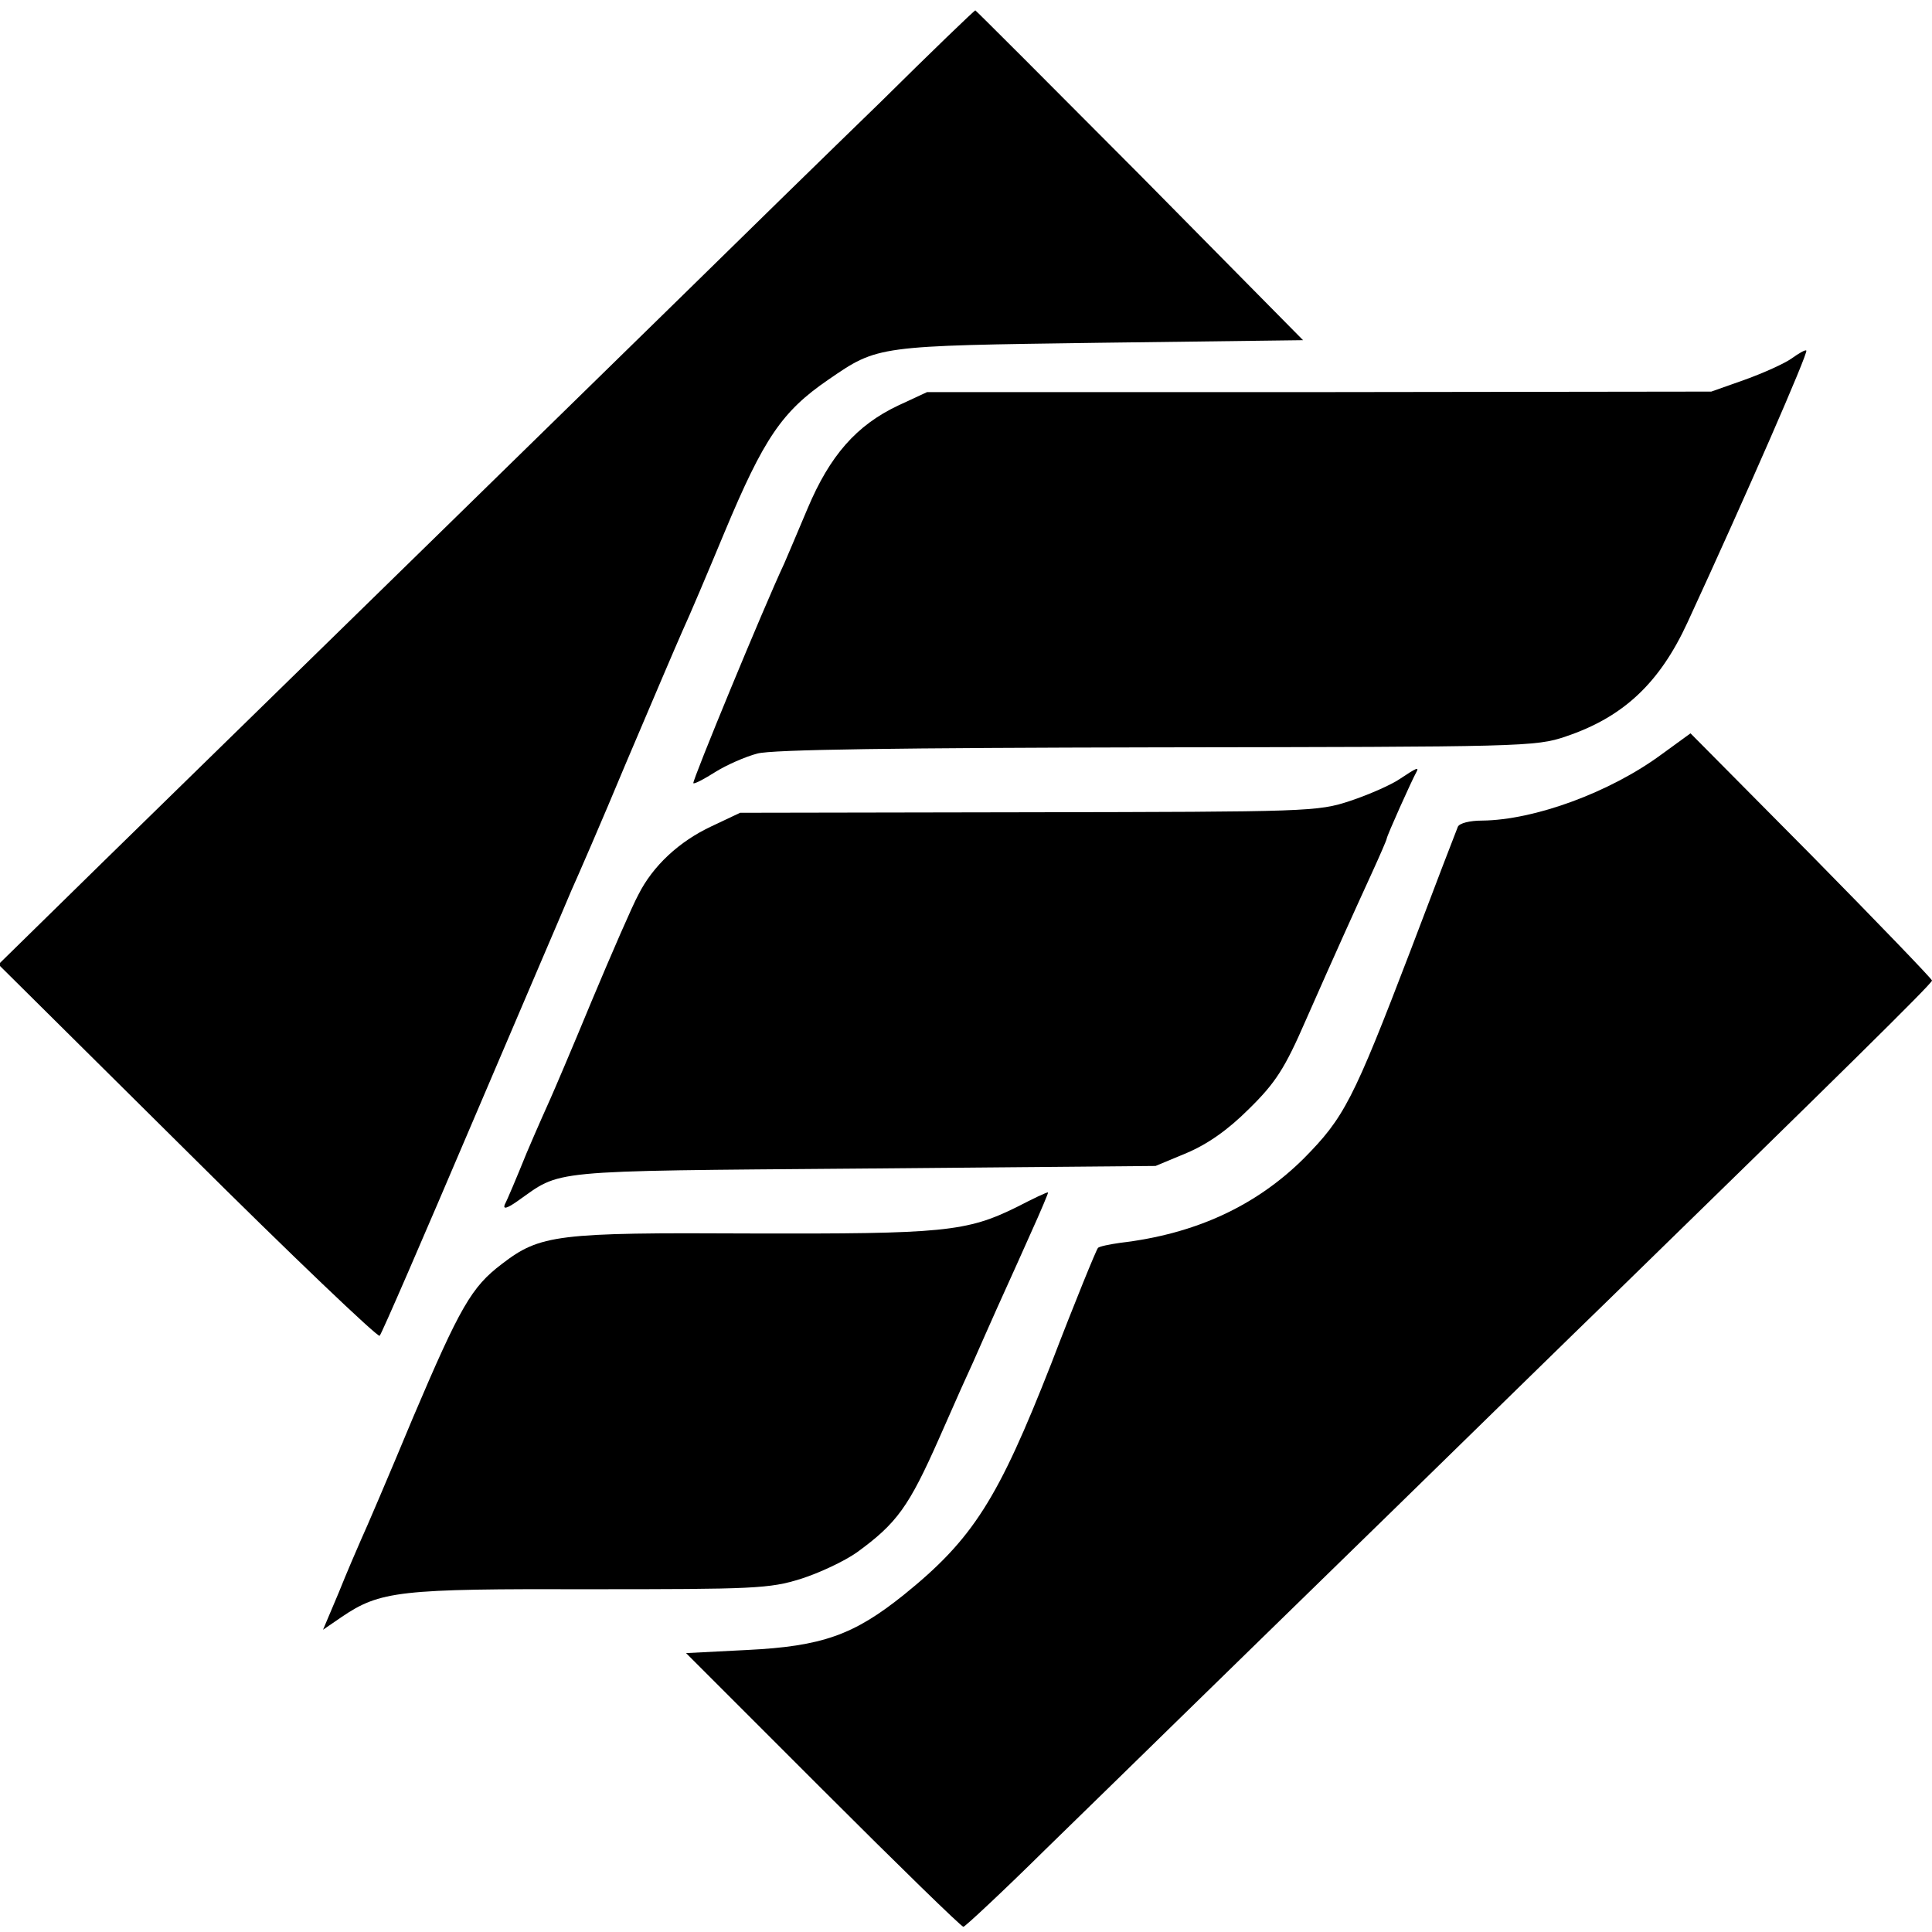
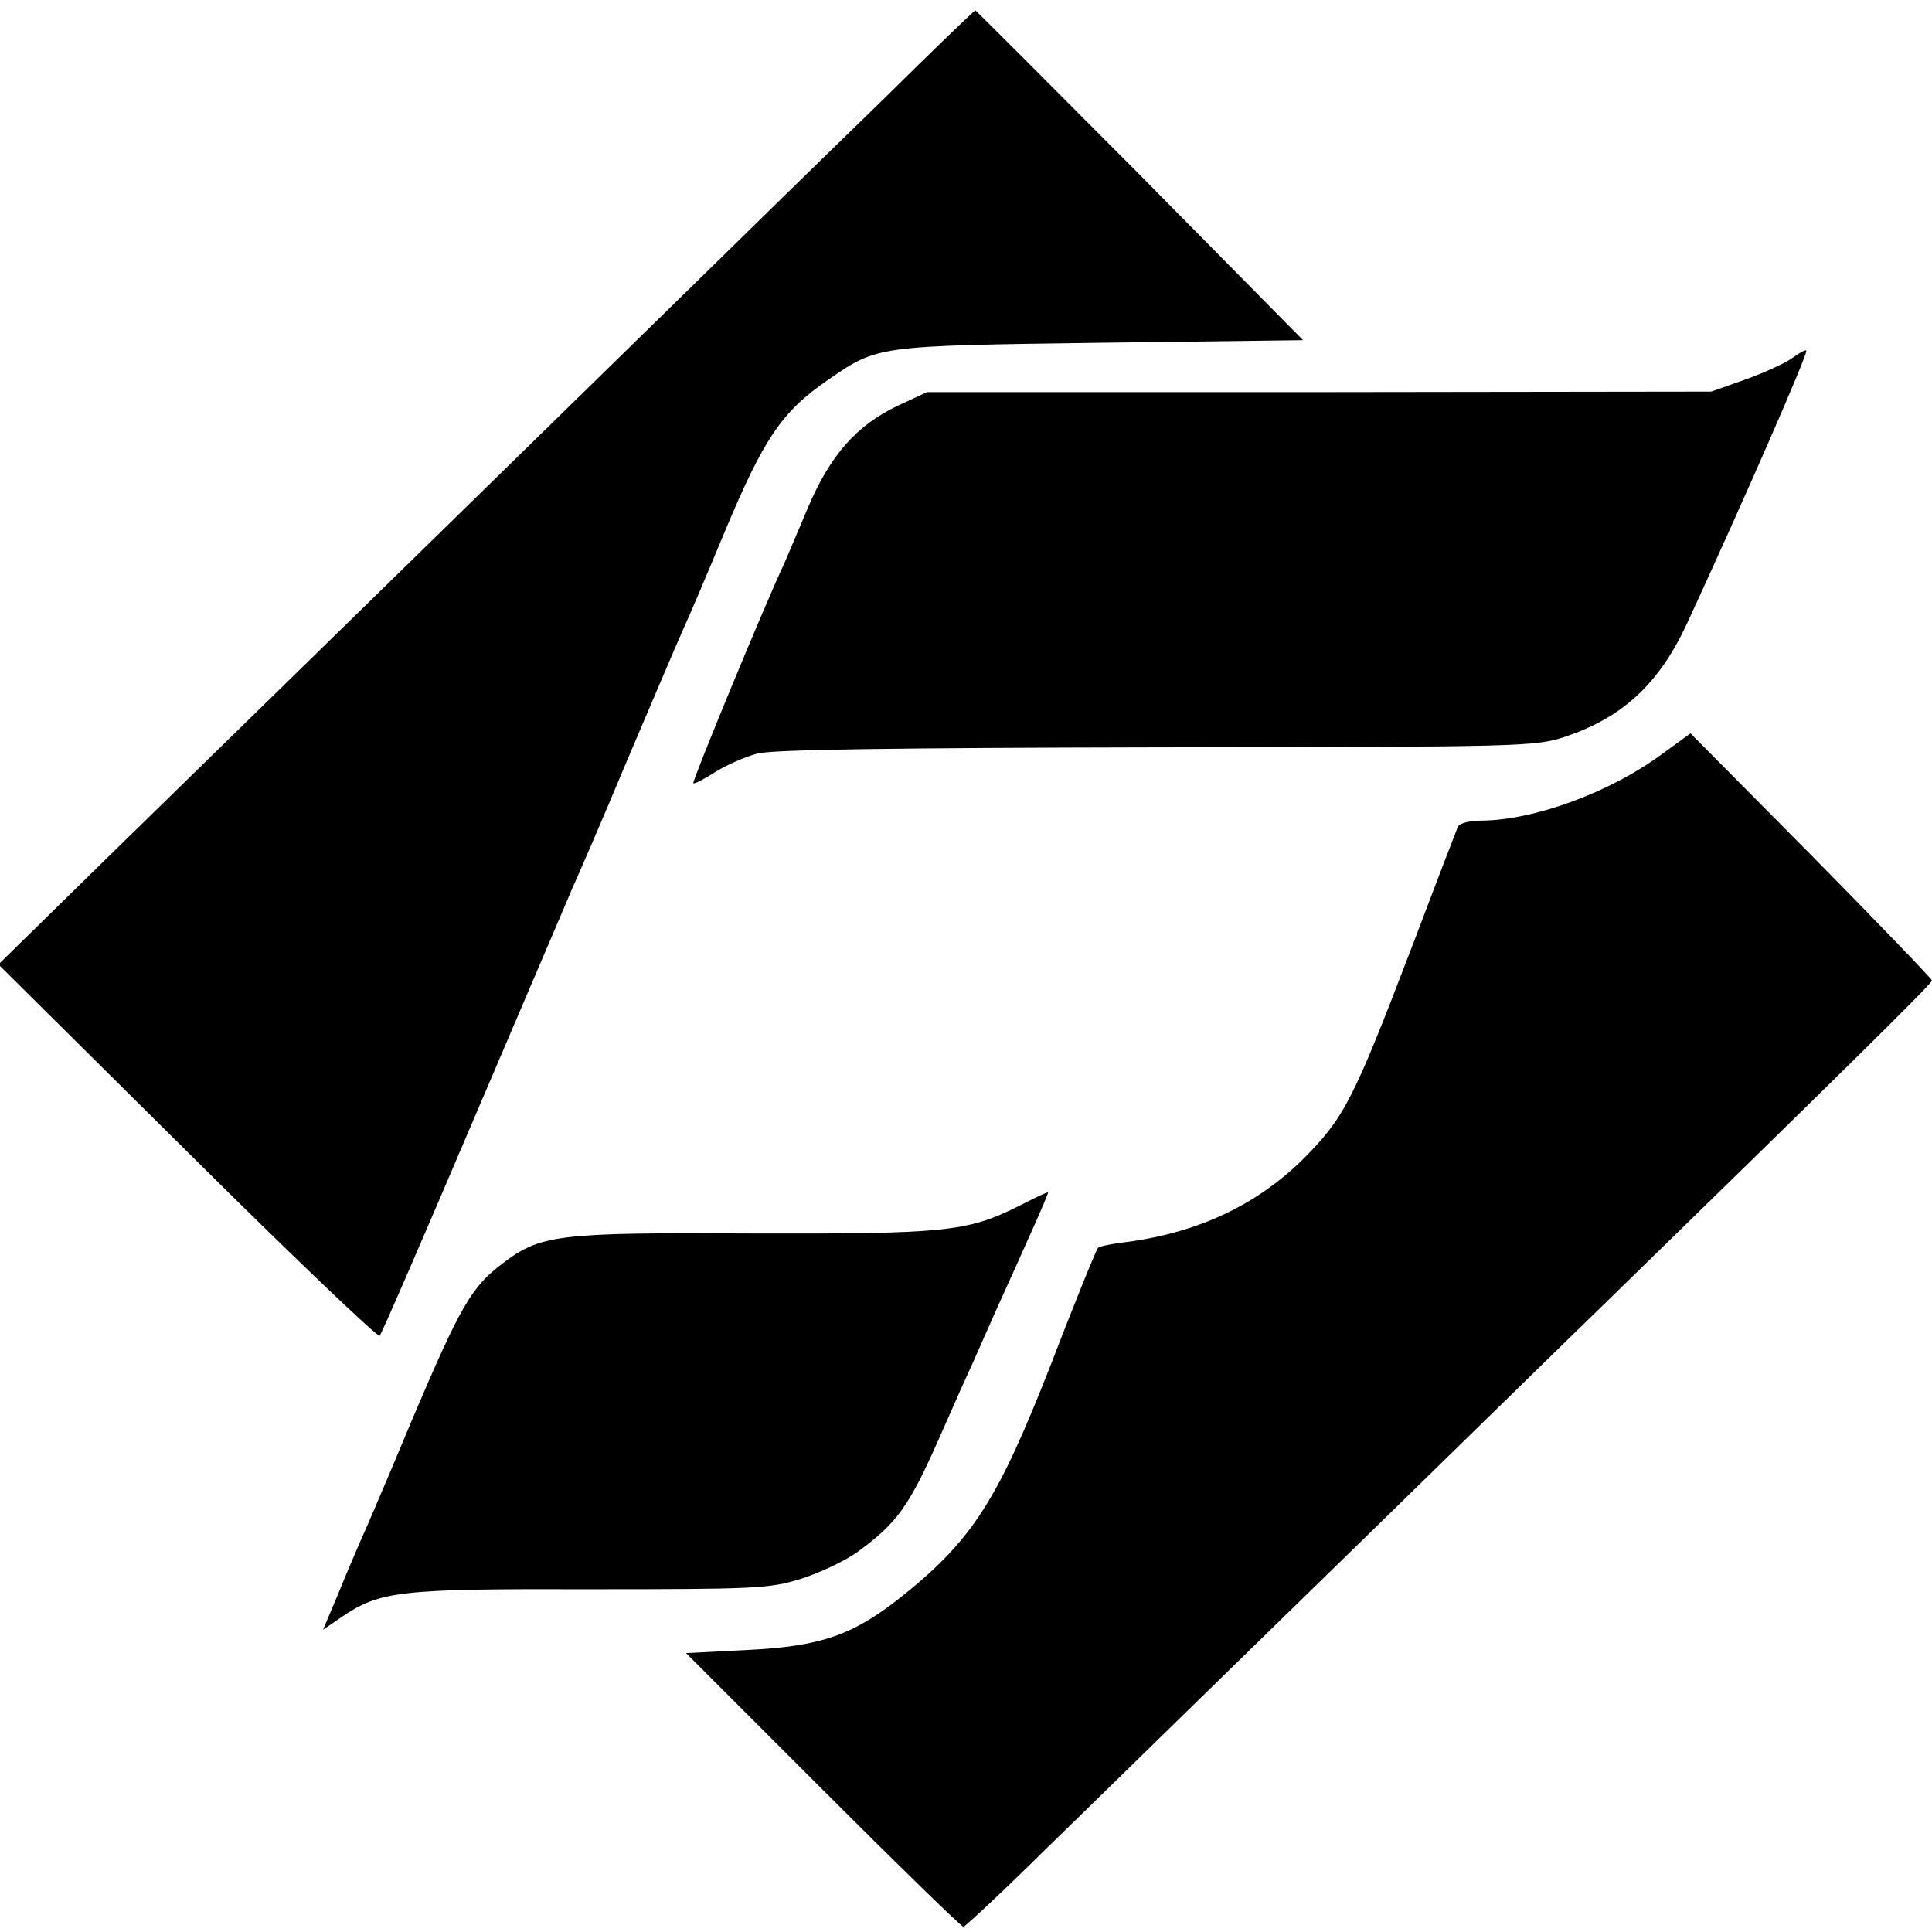
<svg xmlns="http://www.w3.org/2000/svg" version="1.0" width="372pt" height="372pt" viewBox="0 0 372 372" preserveAspectRatio="xMidYMid meet">
  <g transform="translate(0,372) scale(0.1,-0.1)" fill="#000000" stroke="none">
    <path d="M1696 3524 c-99 -96 -273 -266 -386 -377 -197 -193 -670 -655 -1109 -1084 l-204 -200 364 -361 c200 -199 367 -358 370 -354 4 4 84 189 179 412 95 223 181 423 190 445 10 22 58 132 105 245 48 113 97 228 109 255 13 28 49 113 81 190 76 182 111 233 200 294 96 66 93 65 522 71 l392 5 -314 318 c-173 174 -316 317 -317 317 -2 0 -84 -79 -182 -176z" />
    <path d="M3450 3030 c-14 -10 -54 -28 -90 -41 l-65 -23 -755 -1 -755 0 -56 -26 c-80 -38 -131 -96 -174 -198 -20 -47 -40 -95 -45 -106 -39 -83 -178 -420 -175 -423 2 -2 21 8 43 22 21 13 57 29 80 35 27 8 277 11 769 12 703 1 730 1 788 21 110 37 180 102 234 219 114 247 233 520 229 524 -2 2 -14 -5 -28 -15z" />
    <path d="M3200 2268 c-100 -74 -246 -127 -346 -128 -24 0 -44 -5 -47 -12 -3 -7 -44 -114 -91 -238 -111 -290 -128 -322 -206 -401 -92 -91 -208 -145 -353 -162 -21 -3 -41 -7 -43 -10 -3 -3 -44 -103 -90 -223 -102 -260 -150 -337 -284 -445 -96 -77 -157 -99 -302 -106 l-117 -6 263 -263 c145 -145 267 -264 271 -264 3 0 75 67 158 149 84 82 198 193 253 247 56 55 241 235 410 400 170 166 359 351 420 410 438 427 624 610 624 616 0 3 -105 112 -232 241 l-233 235 -55 -40z" />
-     <path d="M2695 2220 c-16 -11 -59 -30 -95 -42 -63 -21 -81 -21 -620 -22 l-555 -1 -55 -26 c-62 -29 -113 -76 -141 -132 -11 -20 -51 -112 -90 -205 -38 -92 -74 -176 -79 -187 -5 -11 -26 -58 -46 -105 -19 -47 -38 -92 -42 -99 -4 -10 4 -8 24 6 87 61 47 58 664 63 l565 5 60 25 c40 17 79 44 120 85 51 50 69 78 109 170 60 136 90 202 127 283 16 35 29 65 29 67 0 5 49 114 57 128 6 11 1 9 -32 -13z" />
    <path d="M1958 1396 c-97 -48 -142 -52 -513 -51 -373 2 -405 -2 -479 -59 -58 -44 -80 -82 -171 -296 -47 -113 -92 -218 -100 -235 -7 -16 -27 -62 -43 -102 l-30 -71 35 24 c75 51 111 55 479 54 314 0 346 1 406 20 35 11 84 34 108 51 77 56 100 88 158 219 11 25 30 68 42 95 13 28 34 75 47 105 34 77 47 104 87 194 20 44 35 80 34 80 -2 1 -29 -12 -60 -28z" />
  </g>
</svg>